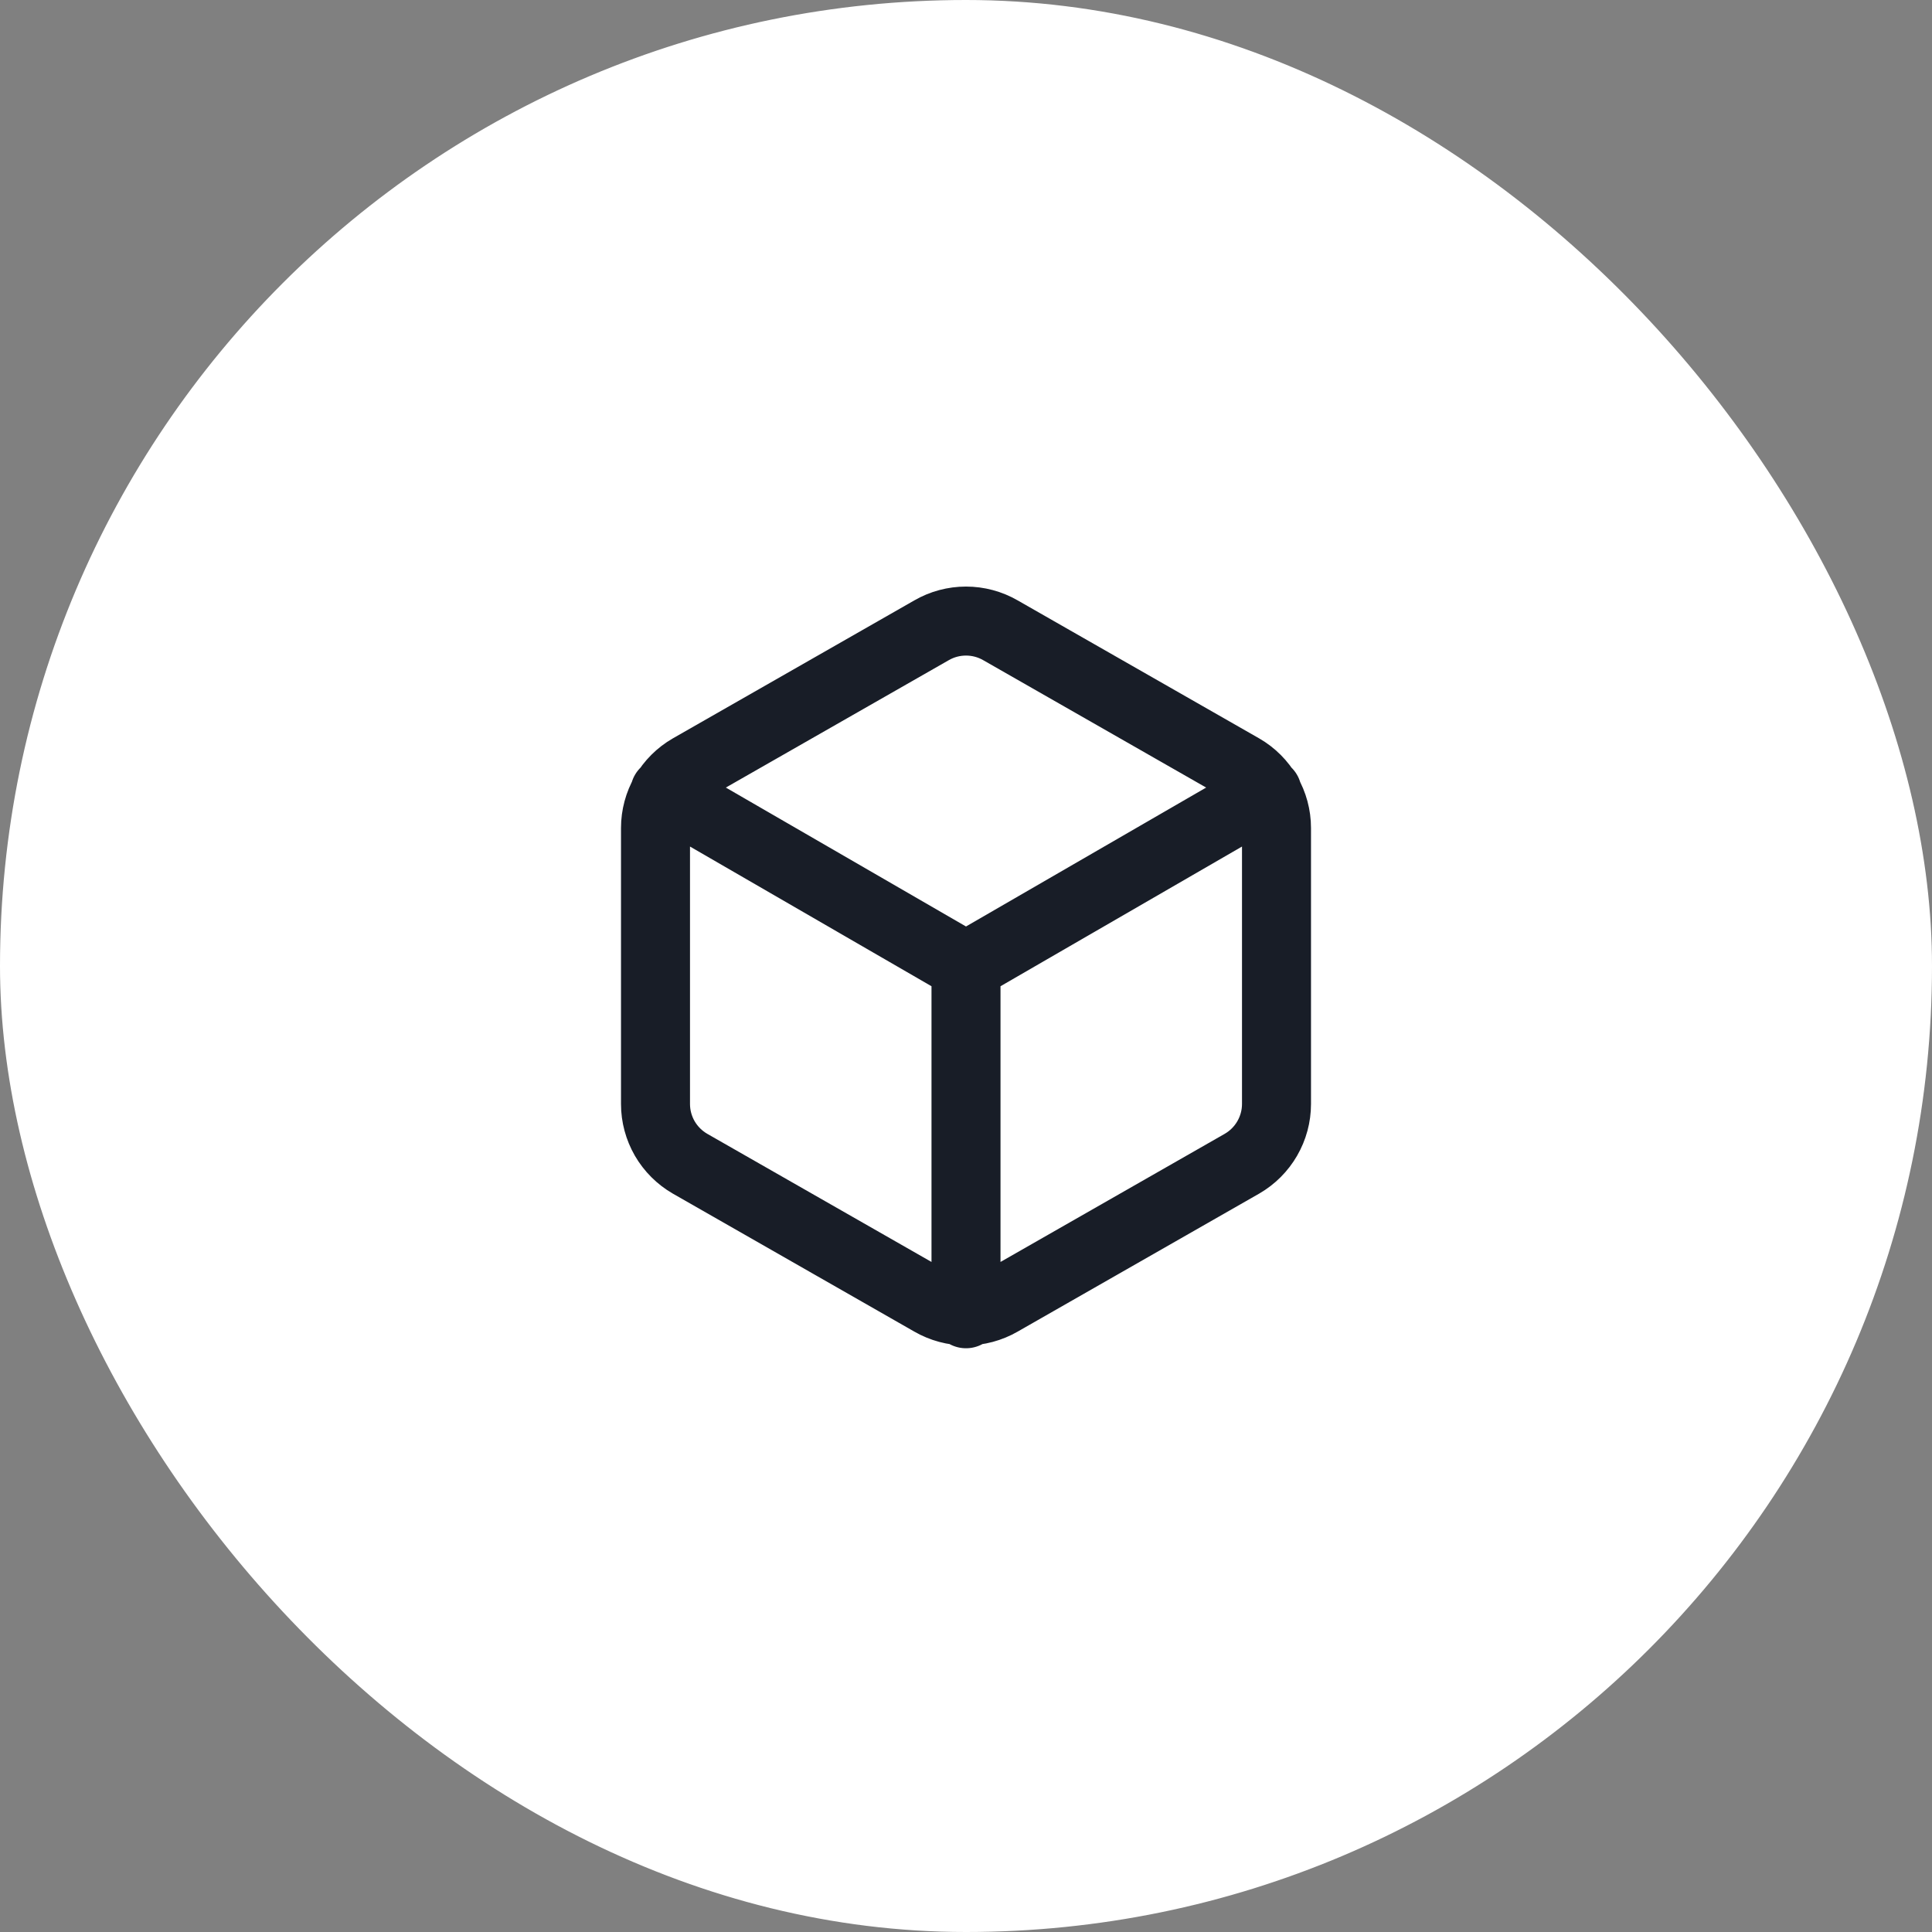
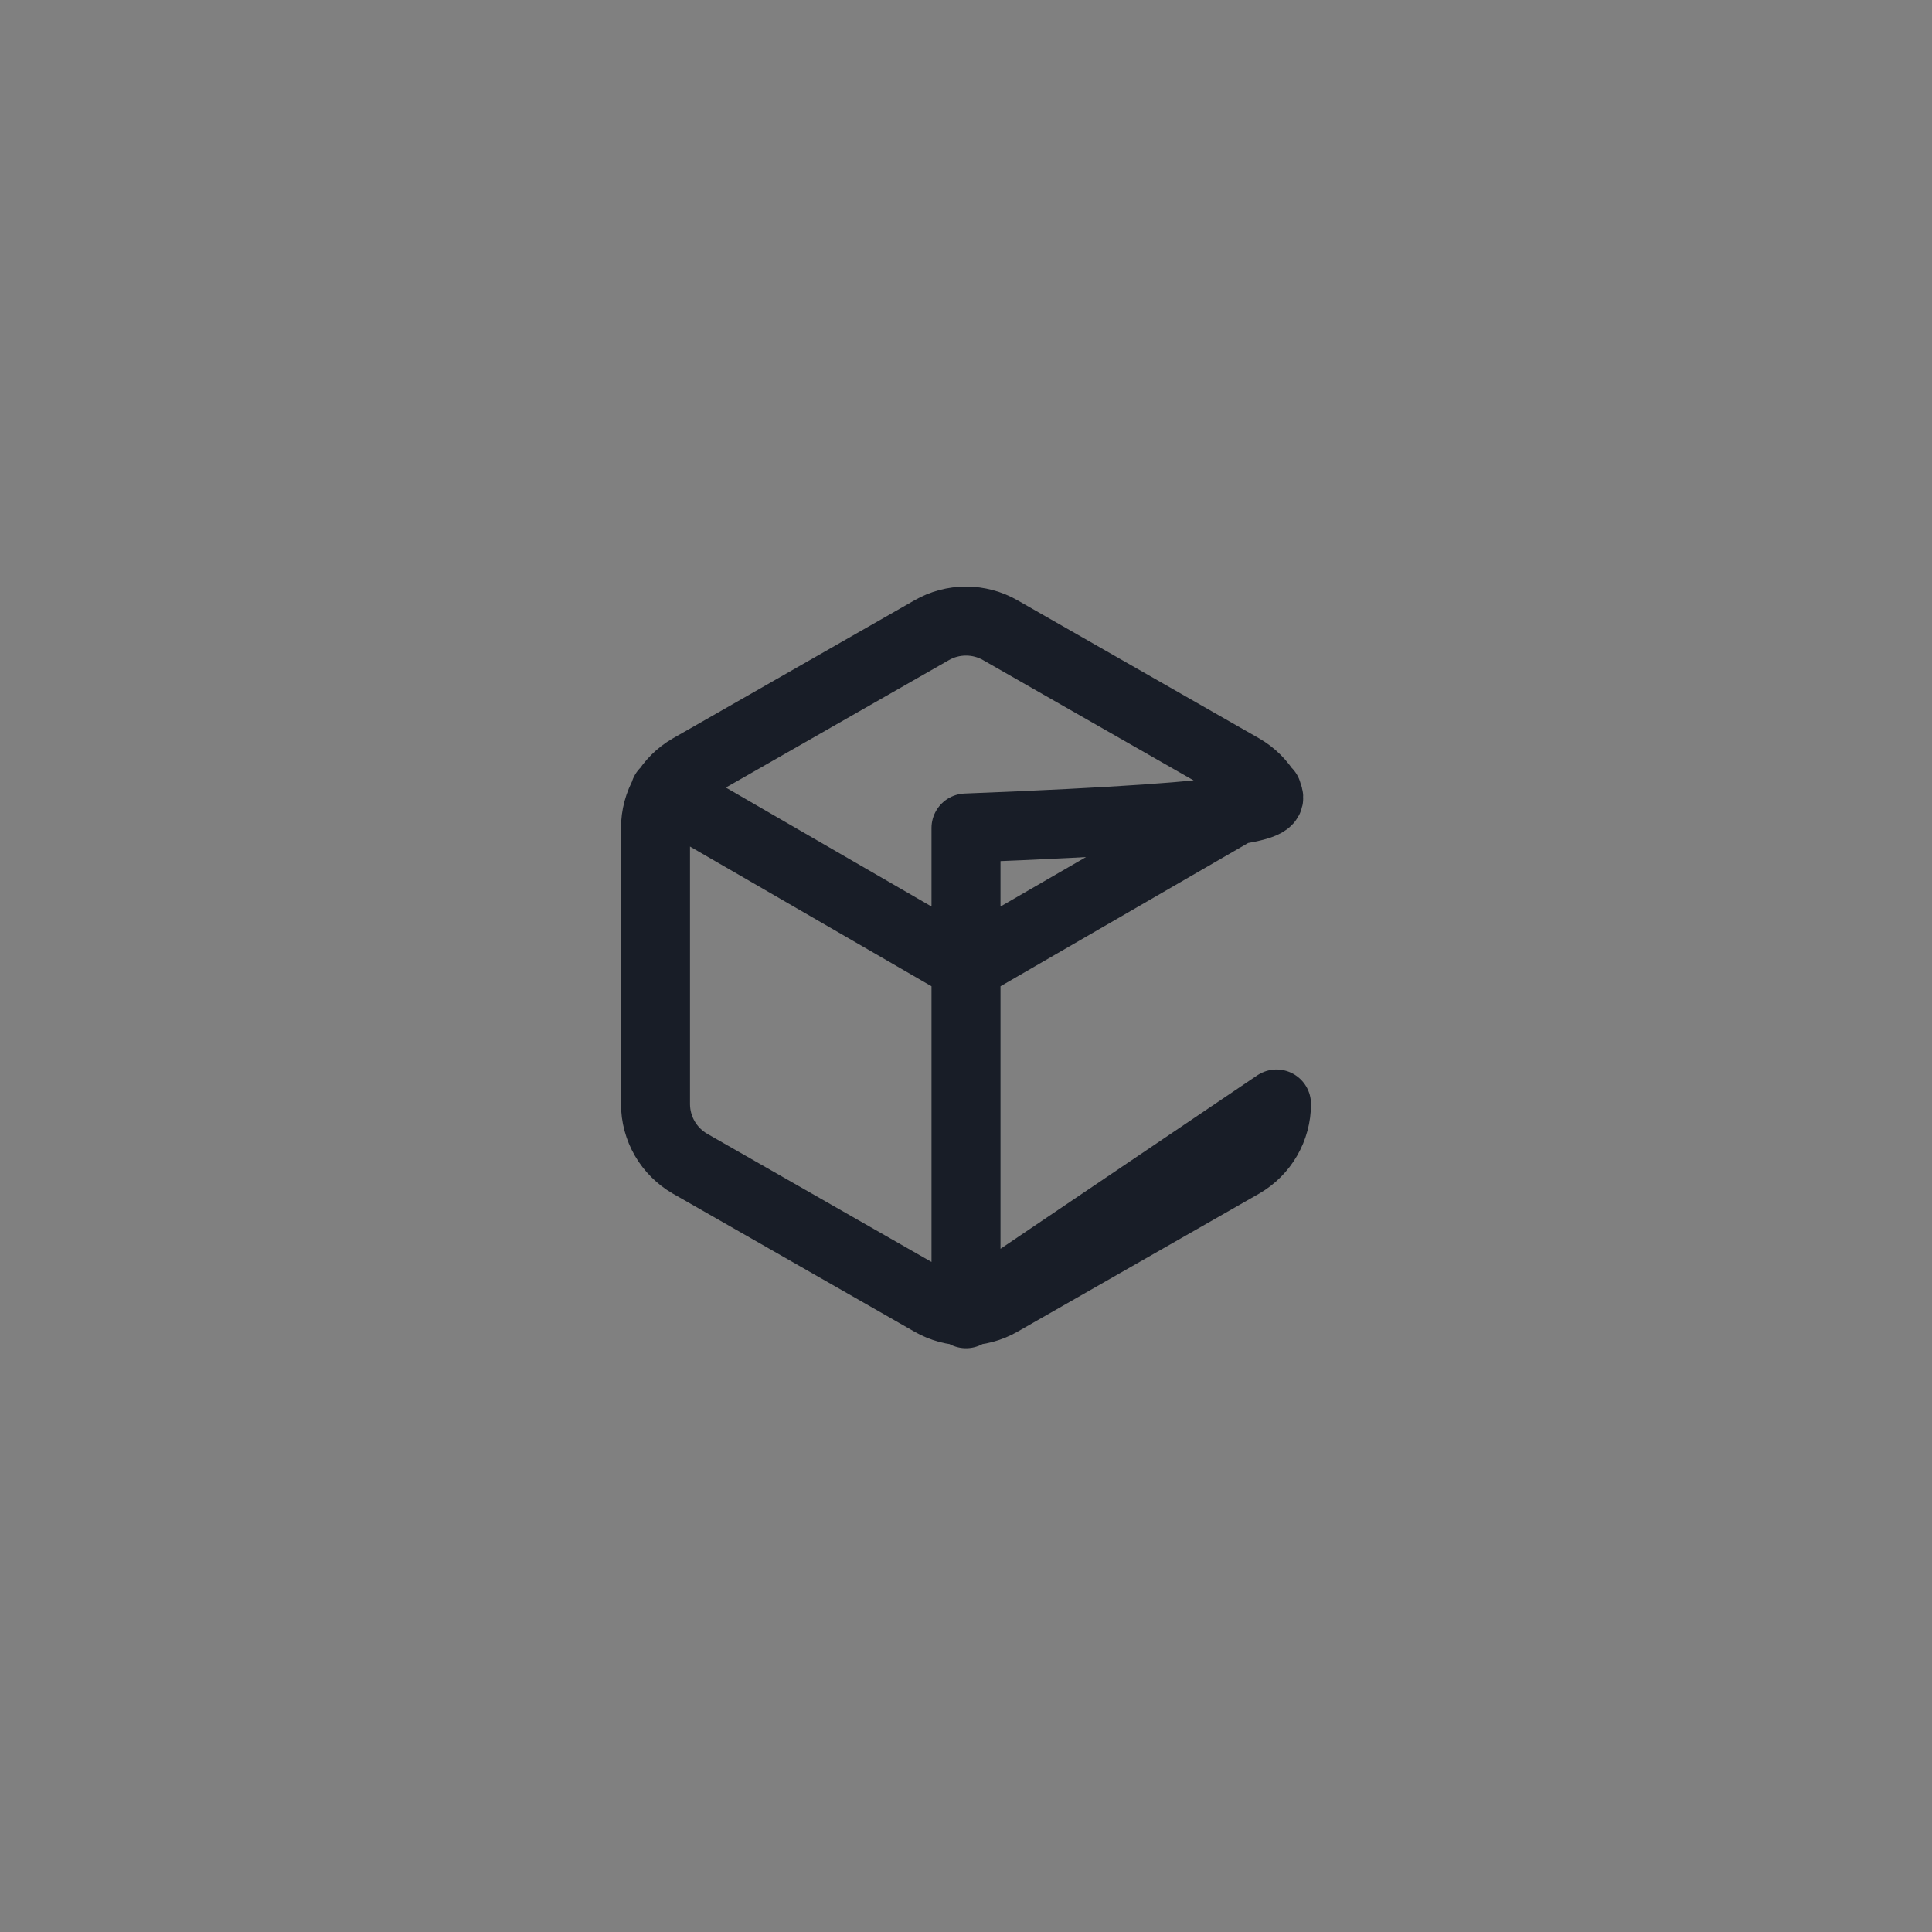
<svg xmlns="http://www.w3.org/2000/svg" width="56" height="56" viewBox="0 0 56 56" fill="none">
  <rect x="0" y="0" width="56" height="56" fill="#808080" stroke="none" />
-   <rect x="0.5" y="0.5" width="55" height="55" rx="27.5" fill="white" />
-   <rect x="0.5" y="0.5" width="55" height="55" rx="27.5" stroke="white" />
-   <path d="M19.27 22.96L28 28.01L36.73 22.96M28 38.08V28M37 32V24C37 23.649 36.907 23.305 36.731 23.001C36.556 22.697 36.304 22.445 36 22.27L29 18.27C28.696 18.094 28.351 18.002 28 18.002C27.649 18.002 27.304 18.094 27 18.27L20 22.27C19.696 22.445 19.444 22.697 19.268 23.001C19.093 23.305 19 23.649 19 24V32C19 32.351 19.093 32.695 19.268 32.999C19.444 33.302 19.696 33.554 20 33.73L27 37.73C27.304 37.905 27.649 37.998 28 37.998C28.351 37.998 28.696 37.905 29 37.73L36 33.73C36.304 33.554 36.556 33.302 36.731 32.999C36.907 32.695 37 32.351 37 32Z" stroke="#181D27" stroke-width="2" stroke-linecap="round" stroke-linejoin="round" />
+   <path d="M19.27 22.96L28 28.01L36.73 22.96M28 38.08V28V24C37 23.649 36.907 23.305 36.731 23.001C36.556 22.697 36.304 22.445 36 22.27L29 18.27C28.696 18.094 28.351 18.002 28 18.002C27.649 18.002 27.304 18.094 27 18.27L20 22.27C19.696 22.445 19.444 22.697 19.268 23.001C19.093 23.305 19 23.649 19 24V32C19 32.351 19.093 32.695 19.268 32.999C19.444 33.302 19.696 33.554 20 33.73L27 37.73C27.304 37.905 27.649 37.998 28 37.998C28.351 37.998 28.696 37.905 29 37.73L36 33.73C36.304 33.554 36.556 33.302 36.731 32.999C36.907 32.695 37 32.351 37 32Z" stroke="#181D27" stroke-width="2" stroke-linecap="round" stroke-linejoin="round" />
</svg>